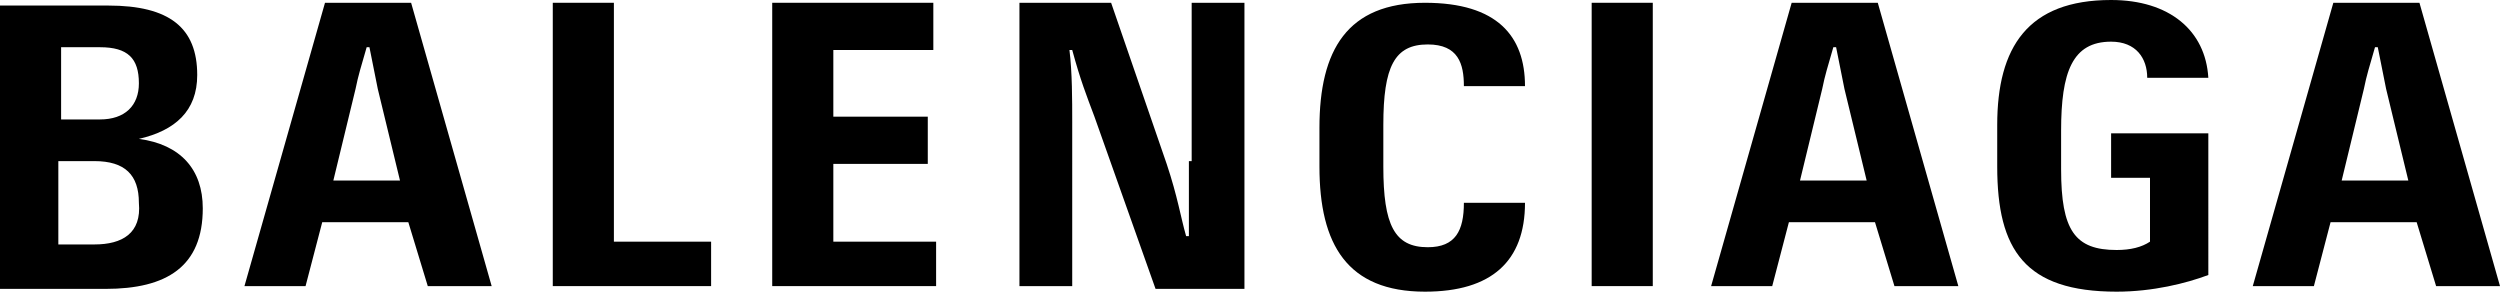
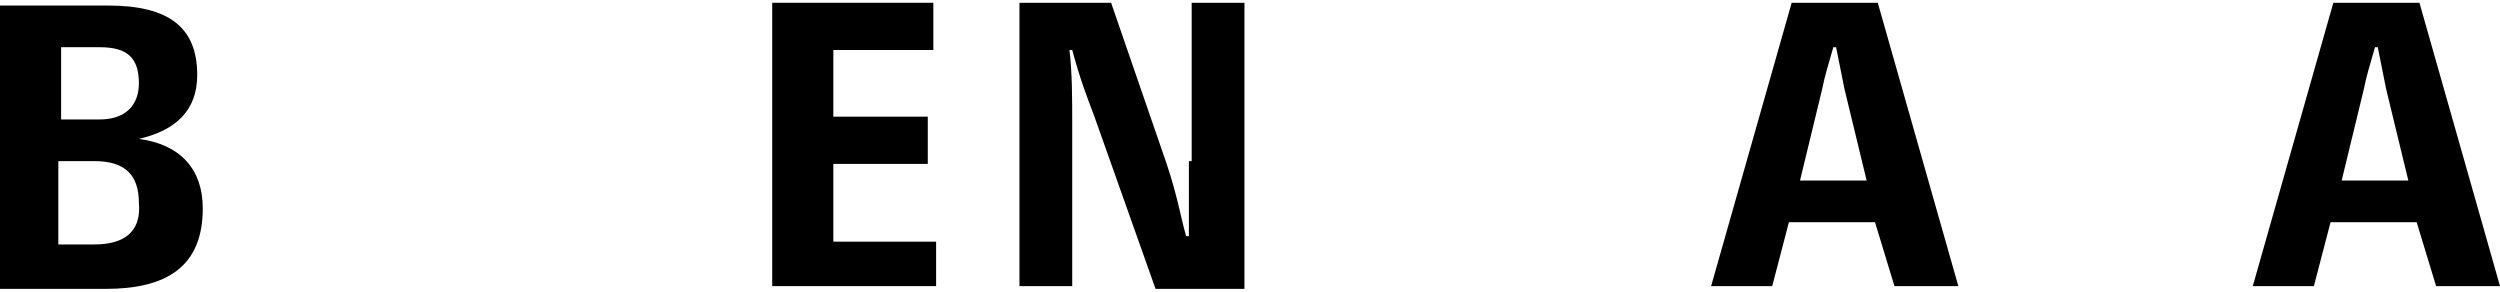
<svg xmlns="http://www.w3.org/2000/svg" version="1.1" id="Calque_1" x="0px" y="0px" viewBox="0 0 90 10.5" style="enable-background:new 0 0 90 10.5;" xml:space="preserve">
  <style type="text/css">
	.st0{fill:none;}
</style>
  <g>
    <path class="st0" d="M3.5,5.8H2.2v3l1.3,0c1,0,1.7-0.4,1.7-1.5C5.1,6.3,4.6,5.8,3.5,5.8z" />
    <path class="st0" d="M13.3,1.8L13.3,1.8c-0.2,0.7-0.3,1-0.4,1.5L12,6.5h2.4l-0.8-3.3C13.5,2.7,13.4,2.3,13.3,1.8z" />
    <path class="st0" d="M4.9,3c0-0.8-0.4-1.3-1.4-1.3H2.2v2.6h1.4C4.5,4.3,4.9,3.8,4.9,3z" />
    <path class="st0" d="M66.1,1.8L66.1,1.8c-0.2,0.7-0.3,1-0.4,1.5l-0.8,3.3h2.4l-0.8-3.3C66.3,2.7,66.2,2.3,66.1,1.8z" />
    <path class="st0" d="M85.6,1.8L85.6,1.8c-0.2,0.7-0.3,1-0.4,1.5l-0.8,3.3h2.4l-0.8-3.3C85.8,2.7,85.7,2.3,85.6,1.8z" />
-     <rect x="57.3" y="0.1" width="2.2" height="10.2" />
-     <path d="M51.4,8.9c-1.2,0-1.6-0.8-1.6-2.9V4.5c0-2.1,0.4-2.9,1.6-2.9c1.1,0,1.3,0.7,1.3,1.5h2.2c0-1.8-1-3-3.6-3   c-2.8,0-3.8,1.7-3.8,4.5V6c0,2.8,1,4.5,3.8,4.5c2.4,0,3.6-1.1,3.6-3.2h-2.2C52.7,8.3,52.4,8.9,51.4,8.9z" />
    <path d="M87.1,0.1H84l-2.9,10.2h2.2L83.9,8h3.1l0.7,2.3H90L87.1,0.1z M84.3,6.5l0.8-3.3c0.1-0.5,0.2-0.8,0.4-1.5h0.1   c0.1,0.5,0.2,1,0.3,1.5l0.8,3.3H84.3z" />
-     <path d="M76,1.5c0.9,0,1.3,0.6,1.3,1.3h2.2C79.4,1.1,78.1,0,76,0c-3,0-4.1,1.7-4.1,4.5V6c0,3,1,4.5,4.3,4.5v0   c1.3,0,2.5-0.3,3.3-0.6V4.8h-3.5v1.6h1.4v2.3c-0.3,0.2-0.7,0.3-1.2,0.3c-1.5,0-2-0.7-2-2.9V4.7C74.2,2.6,74.6,1.5,76,1.5z" />
    <path d="M64.5,0.1l-2.9,10.2h2.2L64.4,8h3.1l0.7,2.3h2.3L67.6,0.1H64.5z M64.8,6.5l0.8-3.3c0.1-0.5,0.2-0.8,0.4-1.5h0.1   c0.1,0.5,0.2,1,0.3,1.5l0.8,3.3H64.8z" />
-     <path d="M11.7,0.1L8.8,10.3H11L11.6,8h3.1l0.7,2.3h2.3L14.8,0.1H11.7z M12,6.5l0.8-3.3c0.1-0.5,0.2-0.8,0.4-1.5h0.1   c0.1,0.5,0.2,1,0.3,1.5l0.8,3.3H12z" />
    <path d="M5,5L5,5c1.3-0.3,2.1-1,2.1-2.3c0-1.7-1-2.5-3.2-2.5H0v10.2h3.8c2.2,0,3.5-0.8,3.5-2.9C7.3,6.1,6.5,5.2,5,5z M2.2,1.7h1.4   c1,0,1.4,0.4,1.4,1.3c0,0.8-0.5,1.3-1.4,1.3H2.2V1.7z M3.4,8.8l-1.3,0v-3h1.3c1.1,0,1.6,0.5,1.6,1.5C5.1,8.4,4.4,8.8,3.4,8.8z" />
    <polygon points="30,5.9 33.4,5.9 33.4,4.2 30,4.2 30,1.8 33.6,1.8 33.6,0.1 27.8,0.1 27.8,10.3 33.7,10.3 33.7,8.7 30,8.7  " />
-     <polygon points="22.1,0.1 19.9,0.1 19.9,10.3 25.6,10.3 25.6,8.7 22.1,8.7  " />
    <path d="M42.8,5.8c0,0.7,0,1.7,0,2.7h-0.1c-0.2-0.7-0.3-1.4-0.7-2.6L40,0.1h-3.3l0,10.2h1.9V4.4c0-0.8,0-1.8-0.1-2.6h0.1   c0.3,1.1,0.5,1.6,0.8,2.4l2.2,6.2h3.2V0.1h-1.9V5.8z" />
  </g>
</svg>